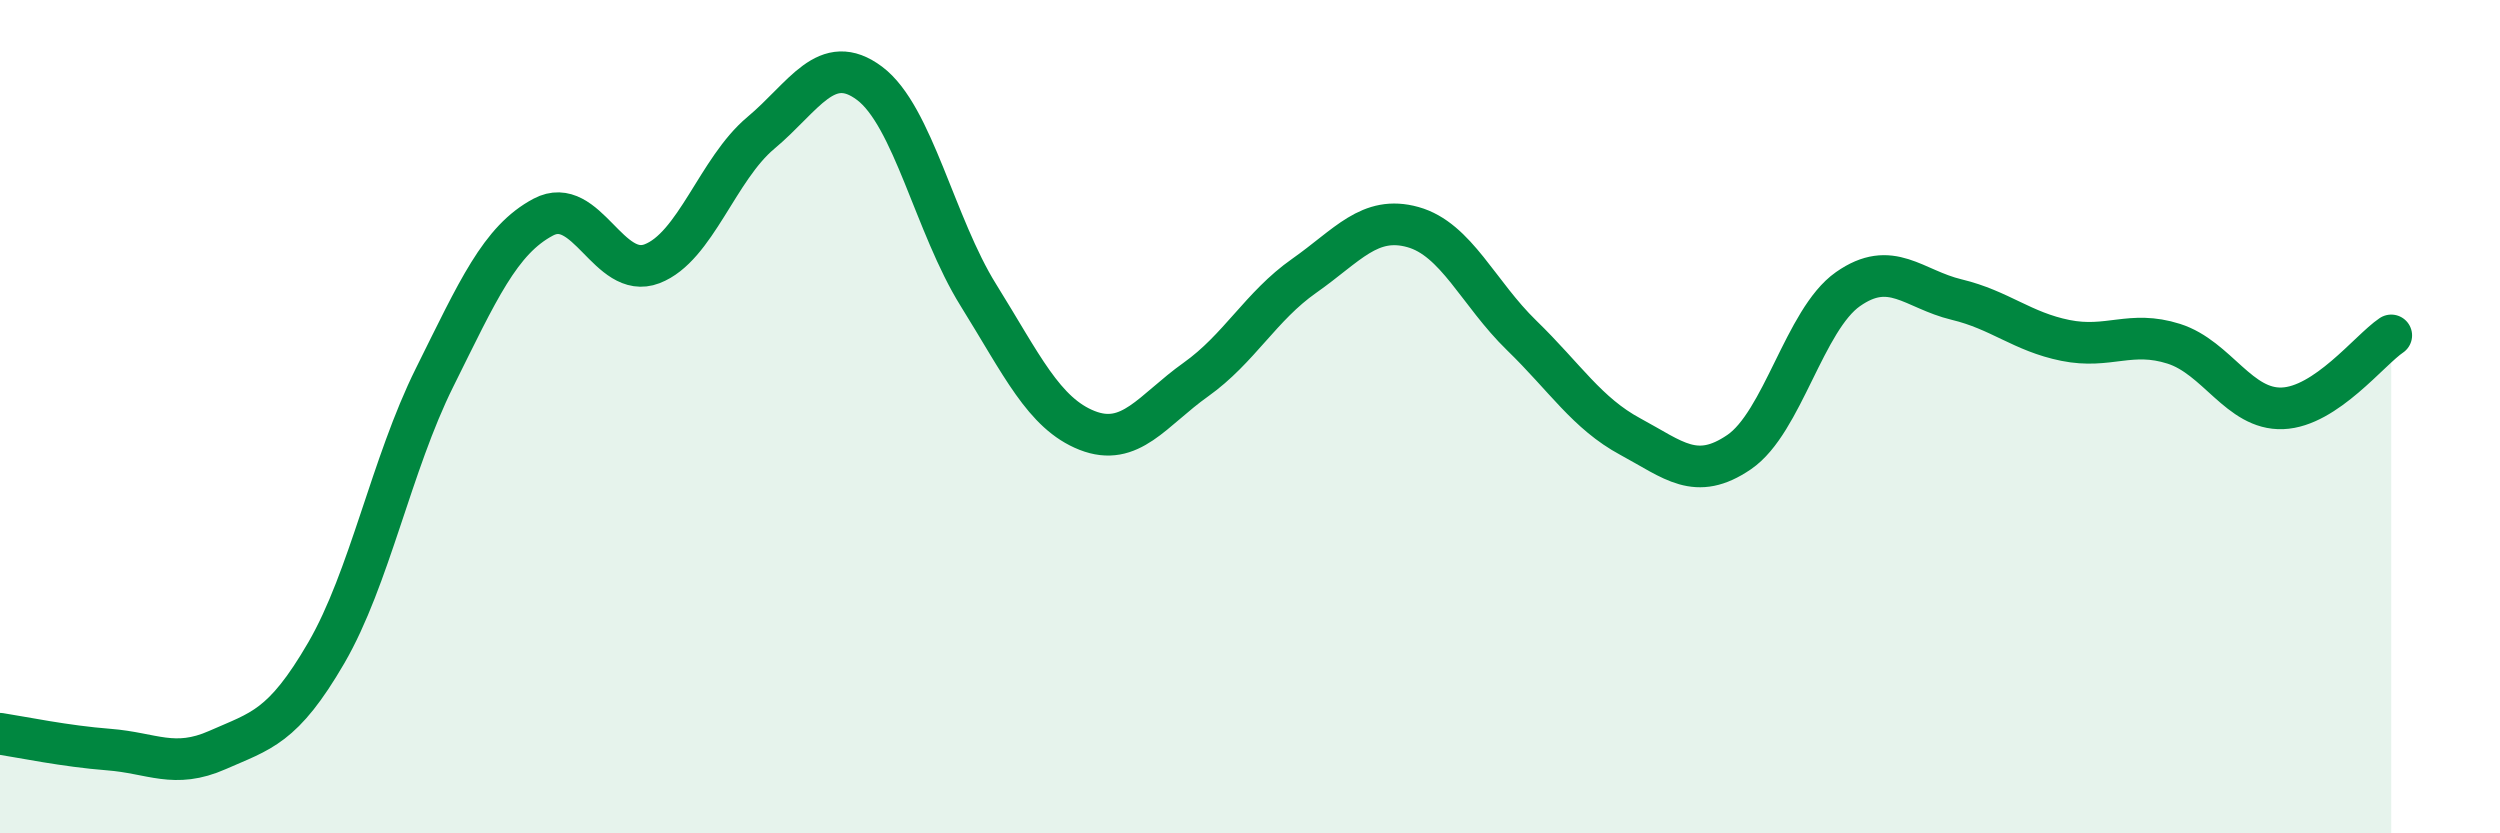
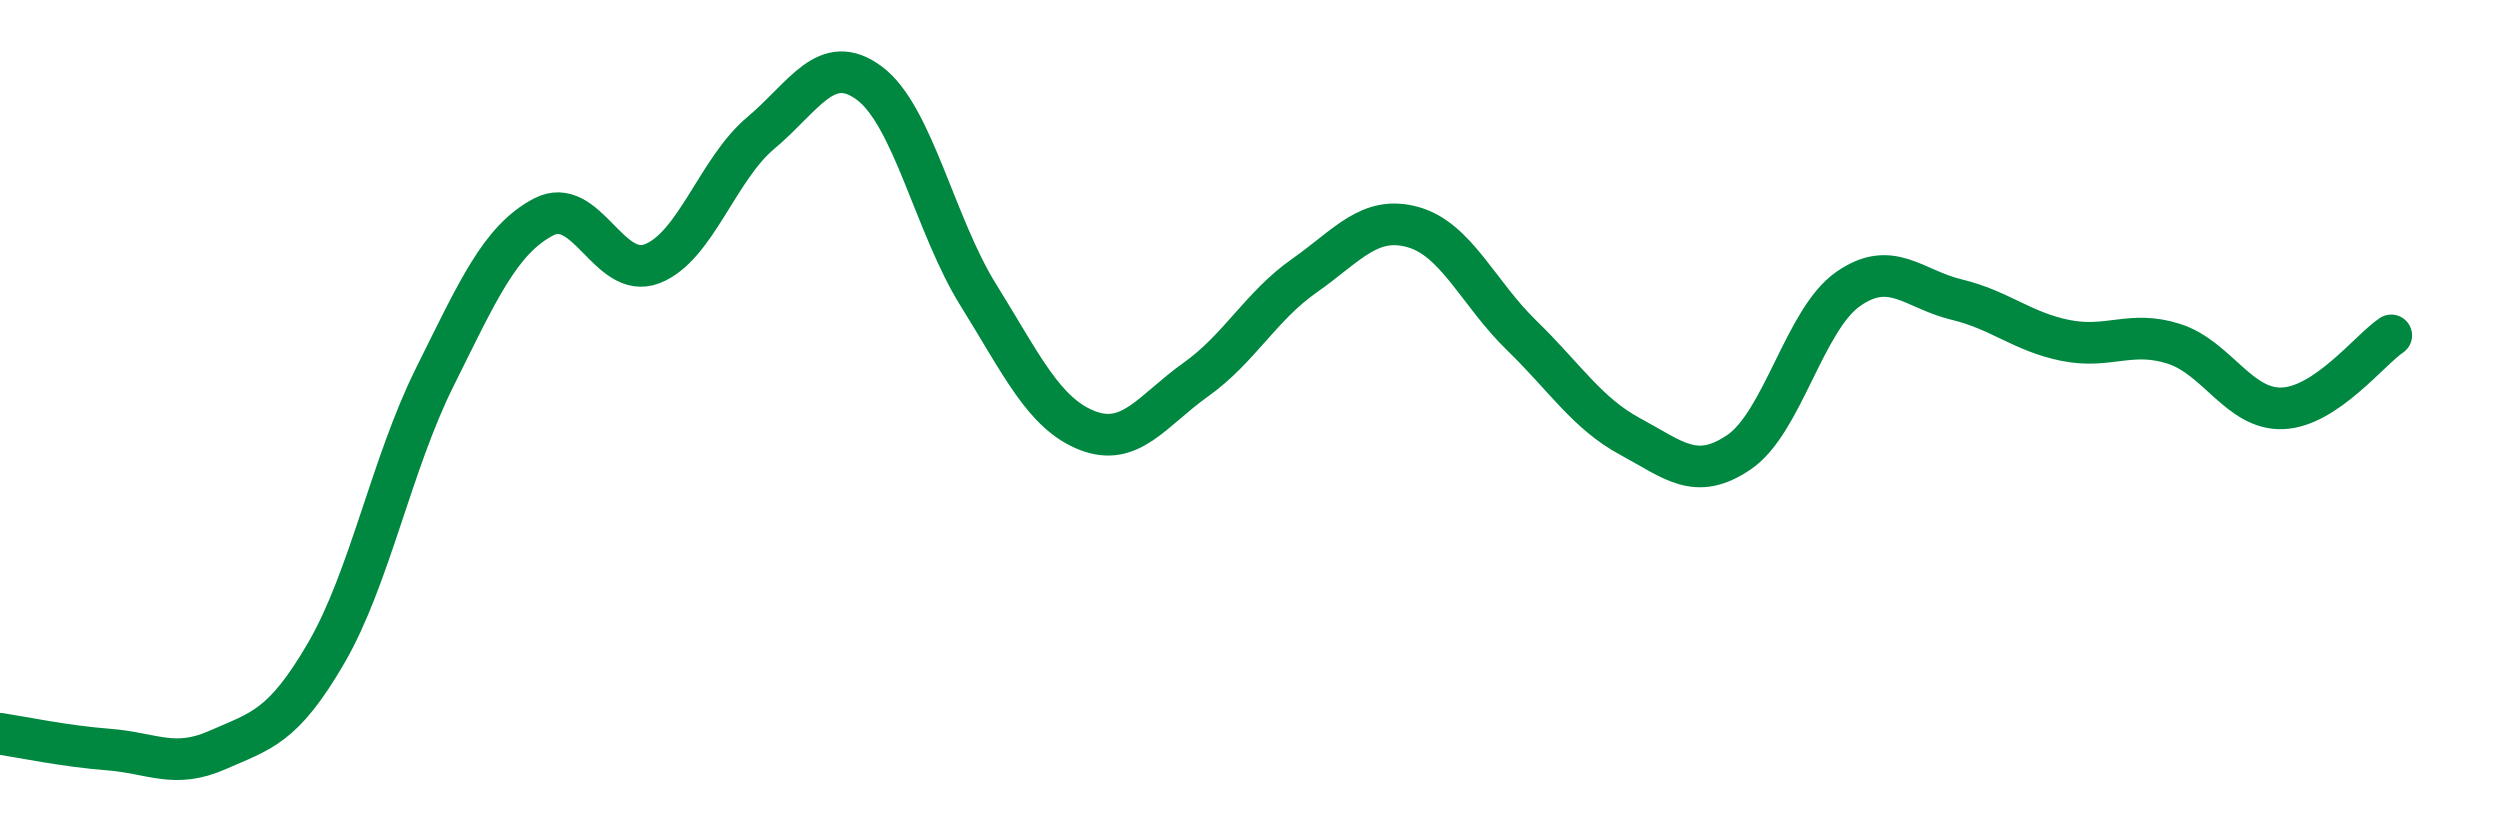
<svg xmlns="http://www.w3.org/2000/svg" width="60" height="20" viewBox="0 0 60 20">
-   <path d="M 0,17.61 C 0.52,17.69 1.57,17.91 2.61,17.99 C 3.65,18.07 4.18,18.46 5.22,18 C 6.26,17.54 6.79,17.46 7.83,15.67 C 8.87,13.88 9.39,11.15 10.43,9.06 C 11.47,6.97 12,5.76 13.04,5.21 C 14.08,4.66 14.61,6.73 15.65,6.33 C 16.69,5.93 17.22,4.06 18.26,3.19 C 19.3,2.32 19.83,1.22 20.87,2 C 21.91,2.78 22.44,5.41 23.48,7.08 C 24.52,8.75 25.05,9.92 26.09,10.33 C 27.13,10.74 27.66,9.85 28.7,9.11 C 29.74,8.37 30.26,7.35 31.3,6.62 C 32.34,5.89 32.87,5.16 33.91,5.45 C 34.95,5.74 35.48,7.04 36.52,8.05 C 37.56,9.06 38.09,9.92 39.13,10.48 C 40.17,11.04 40.7,11.56 41.74,10.85 C 42.78,10.14 43.31,7.67 44.35,6.94 C 45.39,6.21 45.92,6.94 46.96,7.19 C 48,7.44 48.53,7.96 49.57,8.17 C 50.61,8.38 51.13,7.92 52.17,8.25 C 53.21,8.58 53.74,9.84 54.78,9.8 C 55.82,9.76 56.87,8.4 57.39,8.05L57.39 20L0 20Z" fill="#008740" opacity="0.1" stroke-linecap="round" stroke-linejoin="round" />
  <path d="M 0,17.61 C 0.52,17.69 1.57,17.91 2.61,17.99 C 3.65,18.07 4.18,18.46 5.22,18 C 6.26,17.54 6.79,17.46 7.83,15.67 C 8.87,13.88 9.39,11.15 10.43,9.06 C 11.47,6.97 12,5.76 13.04,5.21 C 14.08,4.66 14.61,6.73 15.65,6.33 C 16.69,5.93 17.22,4.06 18.26,3.19 C 19.3,2.32 19.83,1.22 20.87,2 C 21.91,2.78 22.44,5.41 23.48,7.08 C 24.52,8.75 25.05,9.92 26.09,10.33 C 27.13,10.74 27.66,9.85 28.7,9.11 C 29.74,8.37 30.26,7.35 31.3,6.62 C 32.34,5.89 32.87,5.16 33.91,5.45 C 34.95,5.74 35.48,7.04 36.52,8.05 C 37.56,9.06 38.09,9.92 39.13,10.48 C 40.17,11.04 40.7,11.56 41.74,10.85 C 42.78,10.14 43.31,7.67 44.35,6.94 C 45.39,6.21 45.92,6.94 46.96,7.19 C 48,7.44 48.53,7.96 49.57,8.17 C 50.61,8.38 51.13,7.92 52.17,8.25 C 53.21,8.58 53.74,9.84 54.78,9.8 C 55.82,9.76 56.87,8.4 57.39,8.05" stroke="#008740" stroke-width="1" fill="none" stroke-linecap="round" stroke-linejoin="round" />
</svg>